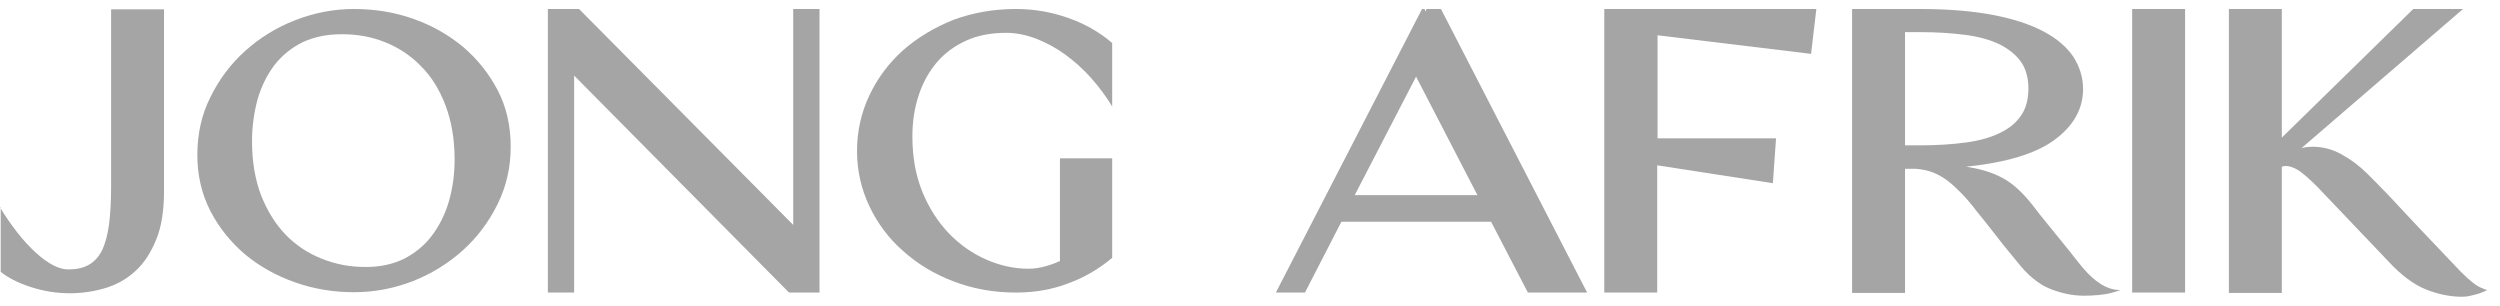
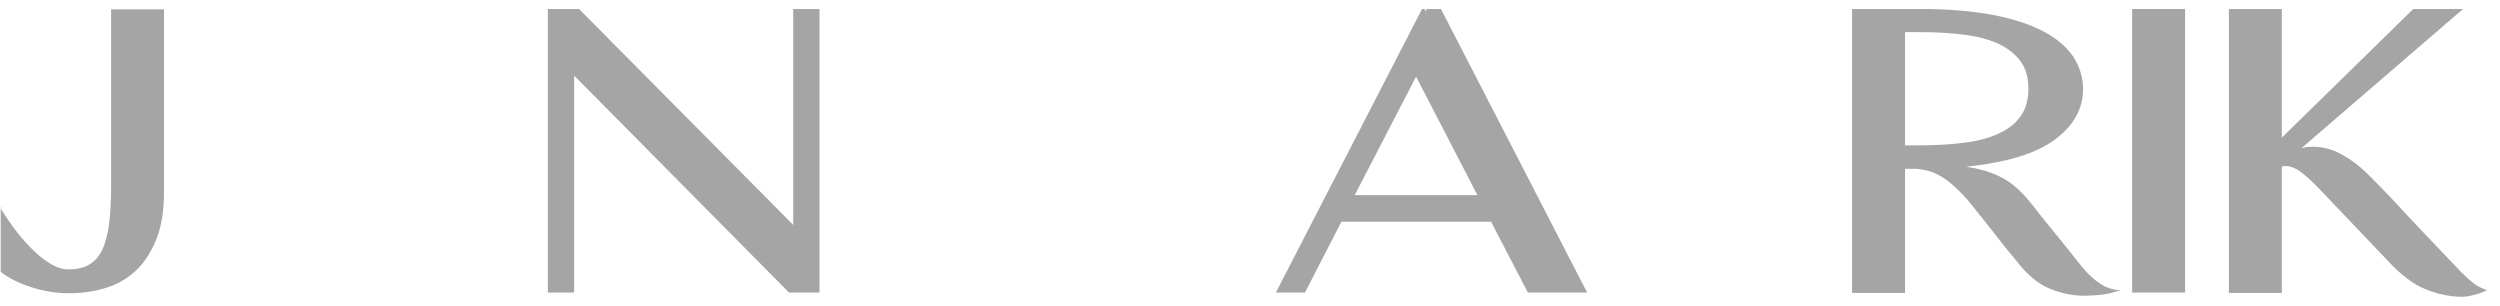
<svg xmlns="http://www.w3.org/2000/svg" width="139" height="17" viewBox="0 0 139 17" fill="none">
  <path d="M-0 11.53C0.643 12.583 1.306 13.421 1.988 14.044C2.67 14.668 3.274 14.98 3.8 14.98C4.248 14.98 4.619 14.902 4.93 14.727C5.242 14.551 5.476 14.298 5.671 13.928C5.846 13.557 5.983 13.07 6.061 12.485C6.139 11.901 6.178 11.16 6.178 10.303V0.52H9.12V10.634C9.12 11.686 8.984 12.583 8.692 13.304C8.399 14.025 8.029 14.61 7.542 15.058C7.055 15.506 6.509 15.818 5.866 16.013C5.223 16.208 4.56 16.305 3.859 16.305C3.138 16.305 2.416 16.188 1.695 15.954C0.974 15.72 0.429 15.428 0.039 15.116V11.53H-0Z" fill="#A5A5A5" />
-   <path d="M10.972 8.607C10.972 7.457 11.206 6.386 11.693 5.411C12.18 4.417 12.823 3.56 13.622 2.839C14.421 2.118 15.357 1.533 16.409 1.124C17.462 0.714 18.553 0.5 19.683 0.5C20.833 0.5 21.924 0.675 22.977 1.046C24.029 1.416 24.945 1.942 25.744 2.605C26.543 3.287 27.186 4.086 27.673 5.021C28.161 5.957 28.395 7.009 28.395 8.159C28.395 9.289 28.161 10.342 27.673 11.336C27.186 12.329 26.543 13.187 25.744 13.908C24.945 14.629 24.01 15.214 22.977 15.623C21.924 16.032 20.833 16.247 19.683 16.247C18.553 16.247 17.462 16.071 16.409 15.701C15.357 15.331 14.421 14.805 13.622 14.142C12.823 13.46 12.18 12.661 11.693 11.725C11.206 10.77 10.972 9.738 10.972 8.607ZM20.346 14.844C21.145 14.844 21.846 14.688 22.451 14.395C23.055 14.083 23.581 13.674 23.99 13.129C24.399 12.602 24.731 11.959 24.945 11.238C25.159 10.517 25.276 9.738 25.276 8.88C25.276 7.73 25.101 6.736 24.77 5.859C24.438 4.982 23.99 4.261 23.405 3.677C22.84 3.092 22.158 2.644 21.418 2.351C20.658 2.04 19.858 1.903 19.001 1.903C18.163 1.903 17.442 2.059 16.818 2.351C16.195 2.663 15.688 3.072 15.259 3.618C14.85 4.164 14.538 4.787 14.324 5.509C14.129 6.23 14.012 7.029 14.012 7.847C14.012 8.997 14.187 9.991 14.519 10.868C14.87 11.745 15.318 12.466 15.883 13.05C16.448 13.635 17.13 14.083 17.871 14.376C18.689 14.707 19.488 14.844 20.346 14.844Z" fill="#A5A5A5" />
  <path d="M32.195 0.5L44.103 12.505V0.5H45.564V16.266H43.869L31.922 4.203V16.266H30.461V0.5H32.195Z" fill="#A5A5A5" />
-   <path d="M56.497 0.5C57.511 0.5 58.485 0.675 59.421 1.007C60.356 1.338 61.155 1.806 61.837 2.39V5.918C61.506 5.372 61.116 4.846 60.668 4.339C60.22 3.833 59.732 3.404 59.226 3.034C58.719 2.663 58.173 2.371 57.628 2.157C57.062 1.942 56.497 1.825 55.952 1.825C55.114 1.825 54.373 1.962 53.73 2.254C53.087 2.546 52.541 2.936 52.093 3.462C51.645 3.988 51.313 4.593 51.08 5.294C50.846 5.996 50.729 6.756 50.729 7.594C50.729 8.763 50.924 9.796 51.294 10.692C51.664 11.589 52.171 12.368 52.775 12.992C53.379 13.616 54.081 14.103 54.841 14.434C55.601 14.765 56.38 14.941 57.179 14.941C57.472 14.941 57.764 14.902 58.056 14.824C58.349 14.746 58.641 14.649 58.933 14.512V8.802H61.837V14.337C61.116 14.941 60.297 15.428 59.382 15.759C58.466 16.11 57.511 16.266 56.478 16.266C55.23 16.266 54.081 16.052 53.009 15.643C51.937 15.233 51.002 14.668 50.203 13.947C49.404 13.245 48.78 12.407 48.332 11.453C47.883 10.498 47.65 9.484 47.65 8.393C47.65 7.301 47.883 6.269 48.332 5.314C48.78 4.359 49.404 3.521 50.203 2.8C51.002 2.098 51.937 1.533 53.009 1.104C54.12 0.695 55.27 0.5 56.497 0.5Z" fill="#A5A5A5" />
  <path d="M70.938 16.266L79.065 0.5H79.201L79.26 0.636L79.318 0.5H80.117L88.244 16.266H84.95L82.904 12.329H74.582L72.556 16.266H70.938ZM82.144 10.848L78.734 4.261L75.323 10.848H82.144Z" fill="#A5A5A5" />
-   <path d="M89.237 0.5H100.989L100.696 2.995L92.16 1.962V7.691H98.748L98.572 10.186L92.141 9.192V16.266H89.198V0.5H89.237Z" fill="#A5A5A5" />
  <path d="M102.976 0.5H106.777C108.336 0.5 109.68 0.617 110.811 0.831C111.941 1.046 112.876 1.357 113.617 1.747C114.358 2.137 114.903 2.605 115.274 3.15C115.624 3.696 115.819 4.3 115.819 4.943C115.819 6.054 115.293 6.99 114.241 7.769C113.188 8.549 111.551 9.036 109.31 9.27C110.129 9.387 110.811 9.601 111.376 9.913C111.941 10.225 112.487 10.731 113.032 11.433C113.286 11.764 113.559 12.115 113.851 12.466C114.143 12.817 114.416 13.168 114.689 13.499C114.962 13.83 115.196 14.122 115.39 14.376C115.585 14.629 115.741 14.805 115.8 14.883C116.131 15.272 116.462 15.584 116.813 15.798C117.164 16.013 117.515 16.13 117.904 16.13C117.729 16.188 117.534 16.247 117.32 16.305C117.144 16.344 116.93 16.383 116.677 16.403C116.443 16.422 116.17 16.442 115.878 16.442C115.235 16.442 114.591 16.305 113.968 16.052C113.344 15.798 112.721 15.292 112.136 14.532C111.902 14.239 111.649 13.947 111.415 13.655C111.22 13.401 110.986 13.109 110.713 12.758C110.46 12.427 110.187 12.096 109.934 11.784C109.563 11.297 109.232 10.907 108.92 10.614C108.608 10.303 108.336 10.069 108.063 9.893C107.79 9.718 107.537 9.601 107.283 9.523C107.03 9.445 106.777 9.406 106.523 9.387H105.919V16.286H102.976V0.5ZM105.919 1.786V8.081H106.777C107.712 8.081 108.55 8.023 109.291 7.925C110.031 7.828 110.655 7.652 111.181 7.399C111.707 7.146 112.097 6.834 112.37 6.424C112.643 6.035 112.779 5.528 112.779 4.924C112.779 4.339 112.643 3.833 112.37 3.443C112.097 3.053 111.688 2.722 111.181 2.468C110.655 2.215 110.031 2.04 109.291 1.942C108.55 1.845 107.712 1.786 106.777 1.786H105.919Z" fill="#A5A5A5" />
  <path d="M121.491 16.266H118.548V0.5H121.491V16.266Z" fill="#A5A5A5" />
  <path d="M123.927 16.266V0.5H126.869V7.652L134.178 0.5H136.945L127.961 8.237C128.175 8.178 128.389 8.159 128.604 8.159C129.13 8.159 129.676 8.295 130.202 8.588C130.728 8.88 131.196 9.231 131.625 9.66C131.741 9.776 131.897 9.932 132.092 10.127C132.287 10.322 132.521 10.575 132.794 10.848C133.047 11.121 133.34 11.433 133.632 11.745C133.944 12.076 134.236 12.388 134.528 12.7C135.23 13.44 135.99 14.239 136.828 15.116C137.315 15.604 137.685 15.896 137.939 15.993C138.095 16.071 138.212 16.11 138.29 16.13C138.134 16.208 137.978 16.266 137.822 16.325C137.666 16.364 137.53 16.403 137.374 16.442C137.218 16.48 137.062 16.5 136.886 16.5C136.243 16.5 135.561 16.364 134.879 16.091C134.197 15.818 133.495 15.292 132.794 14.532L128.838 10.381C128.312 9.854 127.902 9.504 127.61 9.367C127.318 9.231 127.064 9.192 126.869 9.27V16.286H123.927V16.266Z" fill="#A5A5A5" />
</svg>